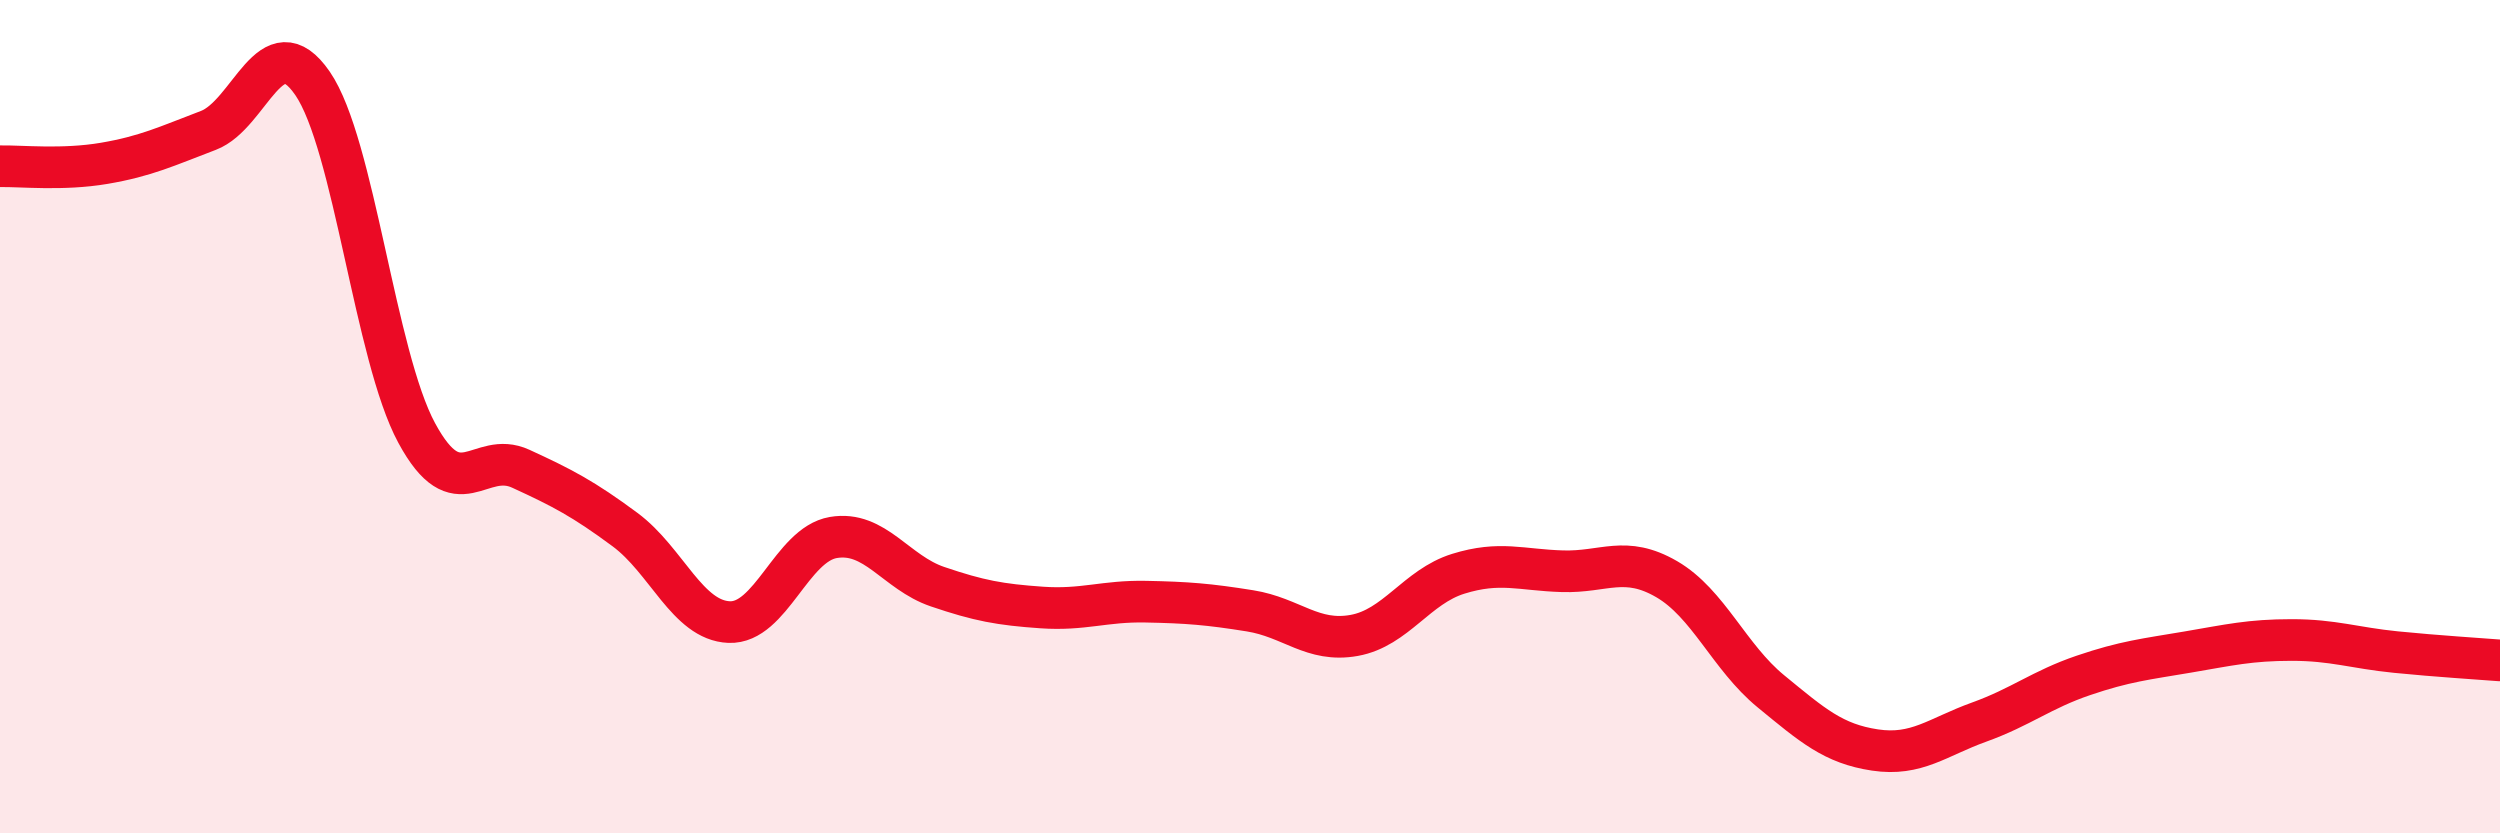
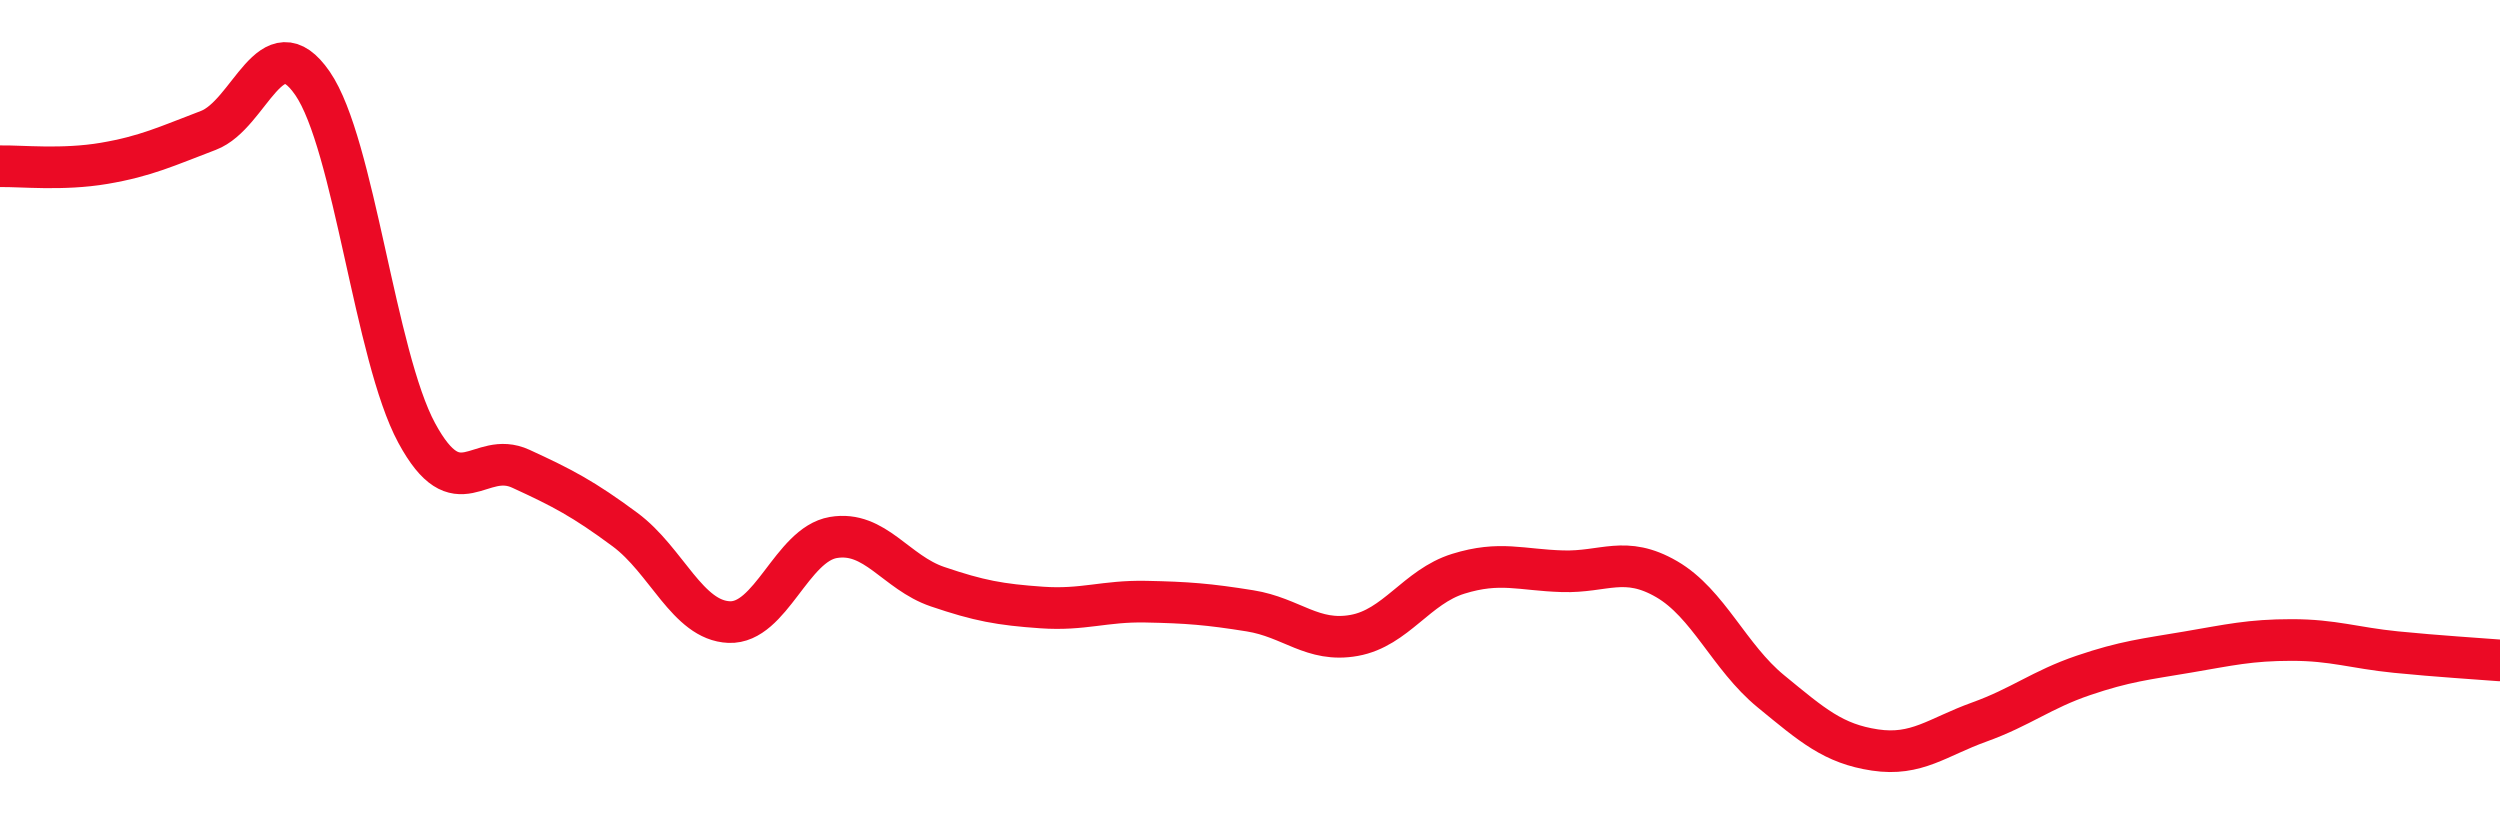
<svg xmlns="http://www.w3.org/2000/svg" width="60" height="20" viewBox="0 0 60 20">
-   <path d="M 0,3.99 C 0.5,3.98 1.5,4.09 2.5,3.92 C 3.5,3.75 4,3.51 5,3.13 C 6,2.75 6.5,0.55 7.5,2 C 8.5,3.45 9,8.54 10,10.39 C 11,12.24 11.5,10.79 12.5,11.25 C 13.5,11.71 14,11.97 15,12.71 C 16,13.45 16.5,14.89 17.5,14.93 C 18.5,14.97 19,13.07 20,12.9 C 21,12.73 21.5,13.74 22.5,14.08 C 23.5,14.42 24,14.51 25,14.58 C 26,14.65 26.5,14.42 27.5,14.44 C 28.5,14.46 29,14.5 30,14.66 C 31,14.82 31.5,15.43 32.5,15.25 C 33.5,15.07 34,14.08 35,13.77 C 36,13.46 36.5,13.68 37.5,13.71 C 38.5,13.74 39,13.32 40,13.9 C 41,14.48 41.5,15.77 42.5,16.59 C 43.5,17.41 44,17.85 45,18 C 46,18.15 46.5,17.69 47.5,17.33 C 48.5,16.97 49,16.55 50,16.21 C 51,15.87 51.5,15.82 52.5,15.65 C 53.5,15.48 54,15.36 55,15.36 C 56,15.36 56.5,15.55 57.5,15.65 C 58.5,15.75 59.5,15.81 60,15.85L60 20L0 20Z" fill="#EB0A25" opacity="0.1" stroke-linecap="round" stroke-linejoin="round" />
  <path d="M 0,3.99 C 0.5,3.98 1.5,4.09 2.5,3.92 C 3.5,3.75 4,3.51 5,3.13 C 6,2.75 6.5,0.55 7.5,2 C 8.5,3.45 9,8.54 10,10.39 C 11,12.24 11.5,10.79 12.5,11.25 C 13.5,11.71 14,11.97 15,12.71 C 16,13.45 16.5,14.89 17.5,14.93 C 18.5,14.97 19,13.07 20,12.9 C 21,12.73 21.5,13.74 22.5,14.08 C 23.5,14.42 24,14.51 25,14.58 C 26,14.65 26.5,14.42 27.5,14.44 C 28.5,14.46 29,14.5 30,14.66 C 31,14.82 31.5,15.43 32.5,15.25 C 33.5,15.07 34,14.08 35,13.77 C 36,13.46 36.5,13.68 37.5,13.71 C 38.5,13.74 39,13.32 40,13.9 C 41,14.48 41.5,15.77 42.5,16.59 C 43.5,17.41 44,17.85 45,18 C 46,18.15 46.5,17.69 47.5,17.33 C 48.5,16.97 49,16.55 50,16.21 C 51,15.87 51.5,15.82 52.5,15.65 C 53.5,15.48 54,15.36 55,15.36 C 56,15.36 56.5,15.55 57.5,15.65 C 58.5,15.75 59.5,15.81 60,15.85" stroke="#EB0A25" stroke-width="1" fill="none" stroke-linecap="round" stroke-linejoin="round" />
</svg>